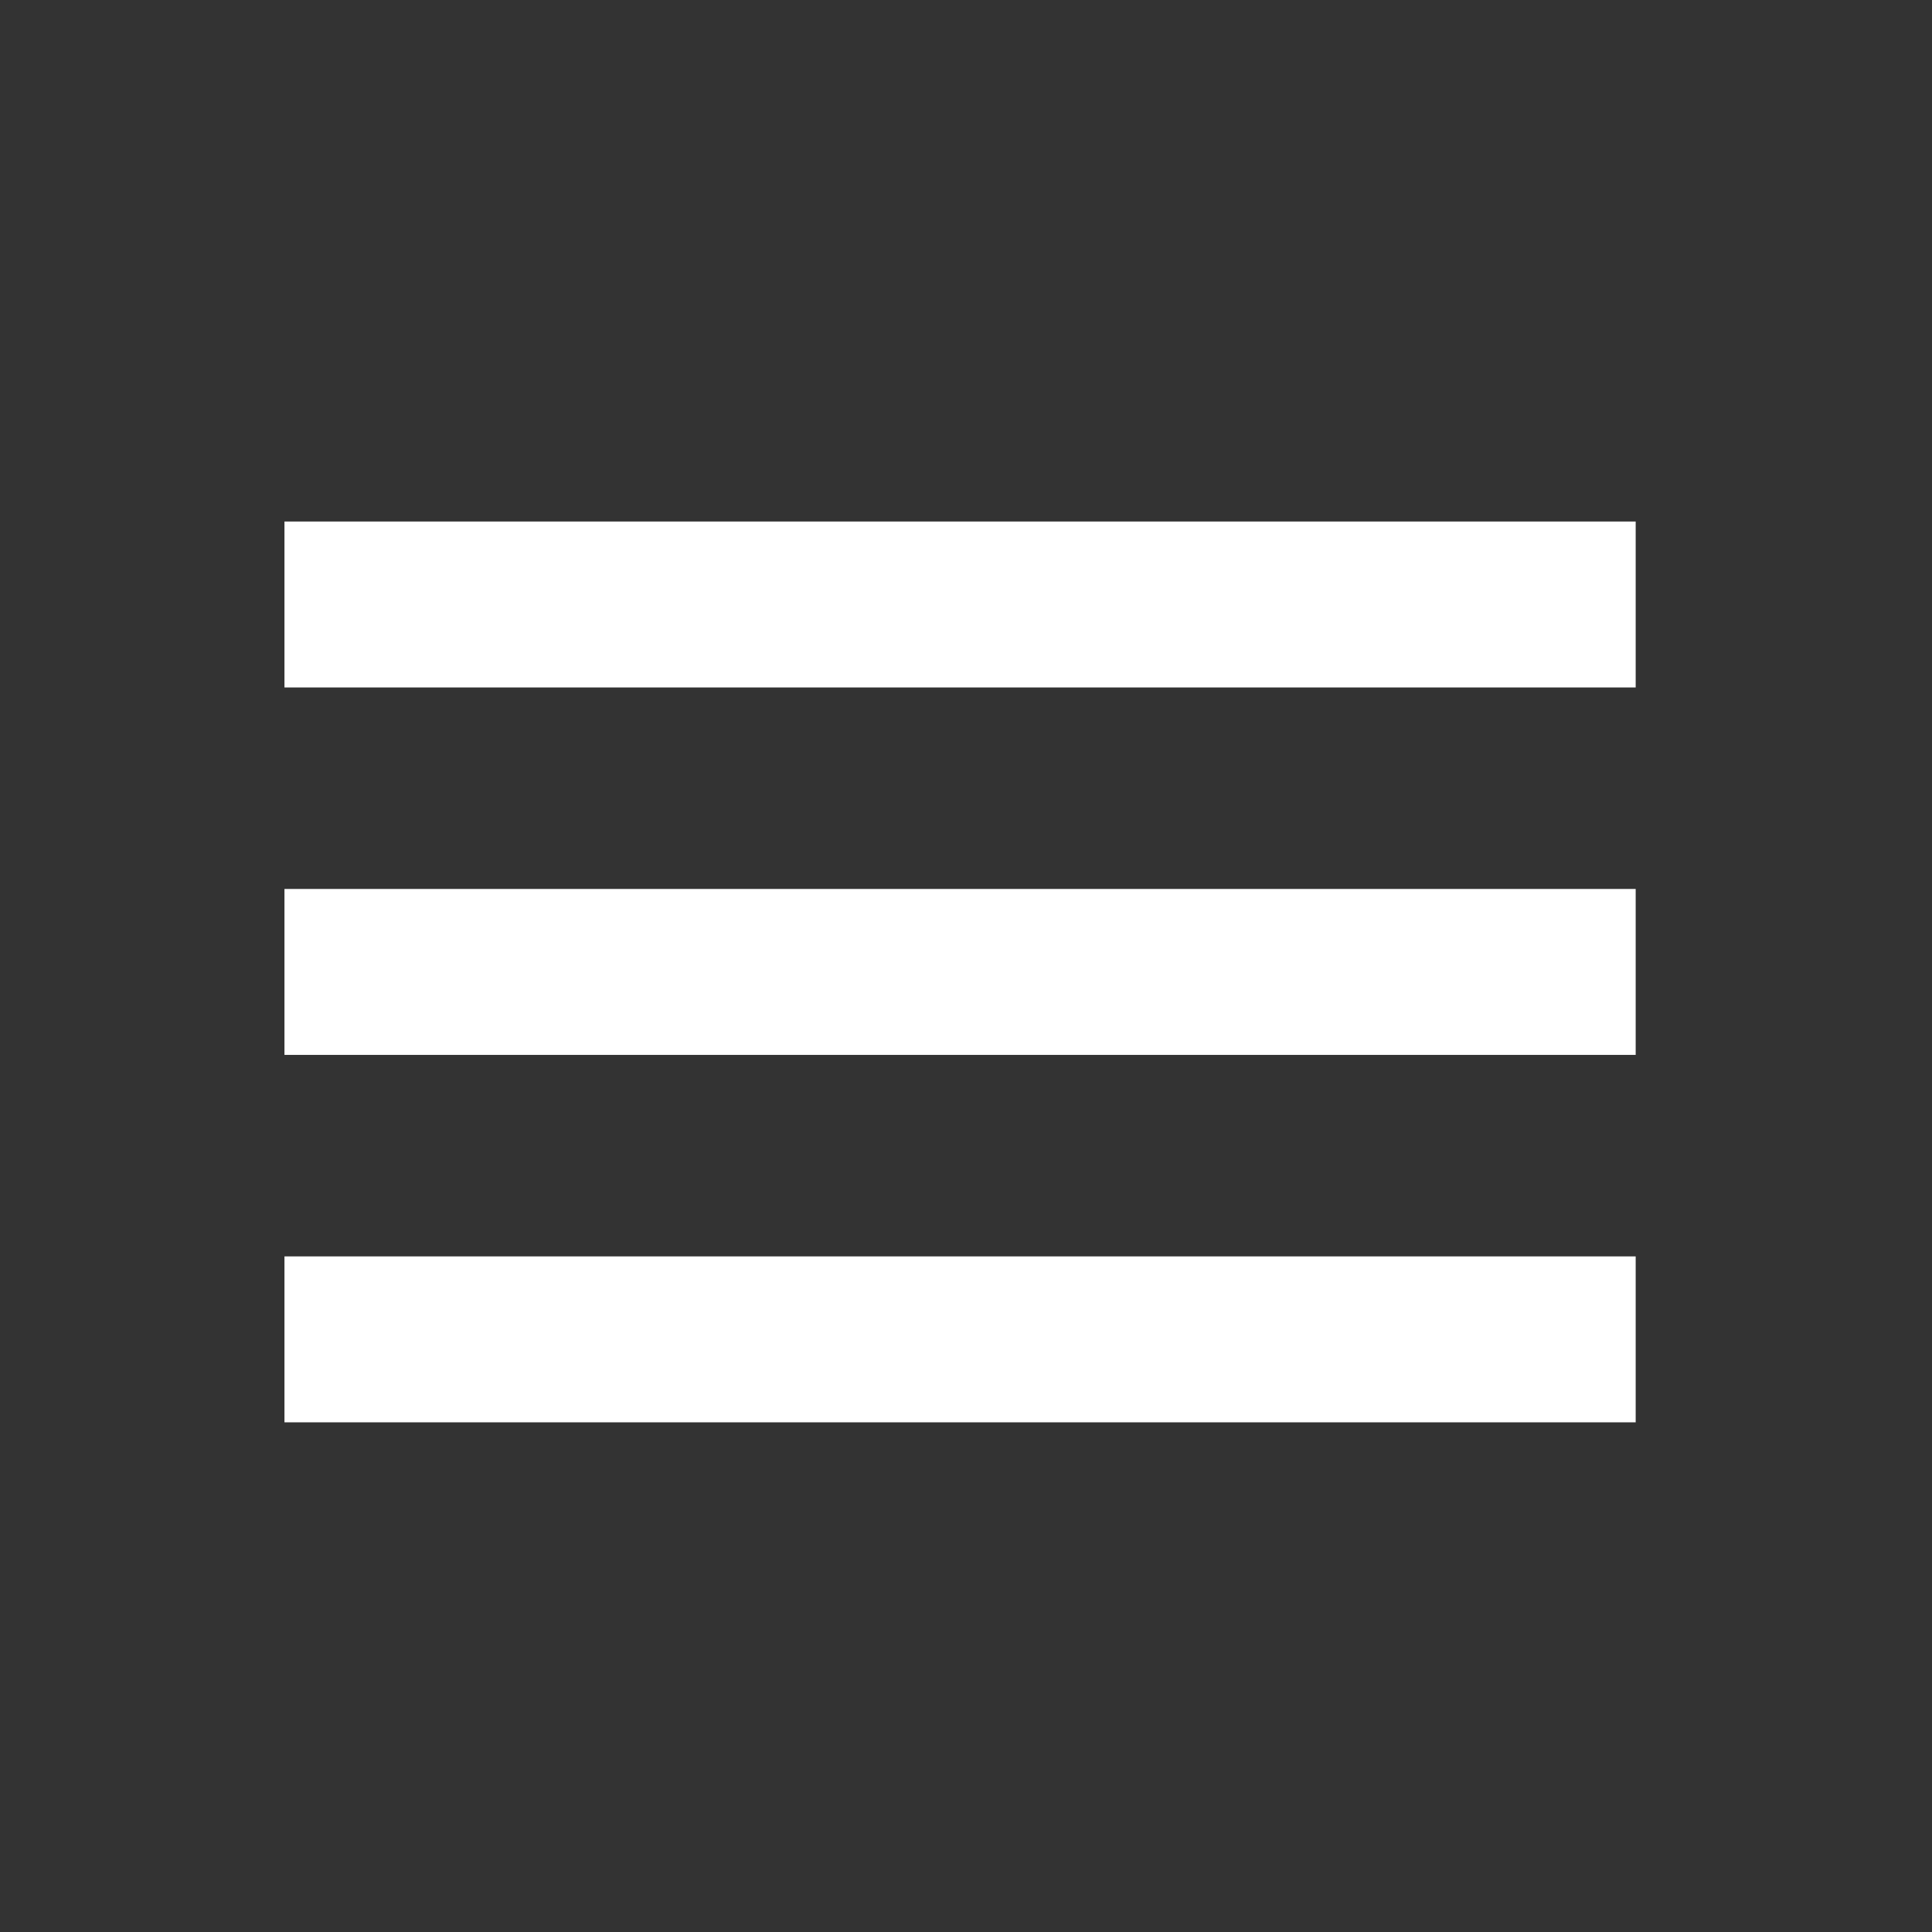
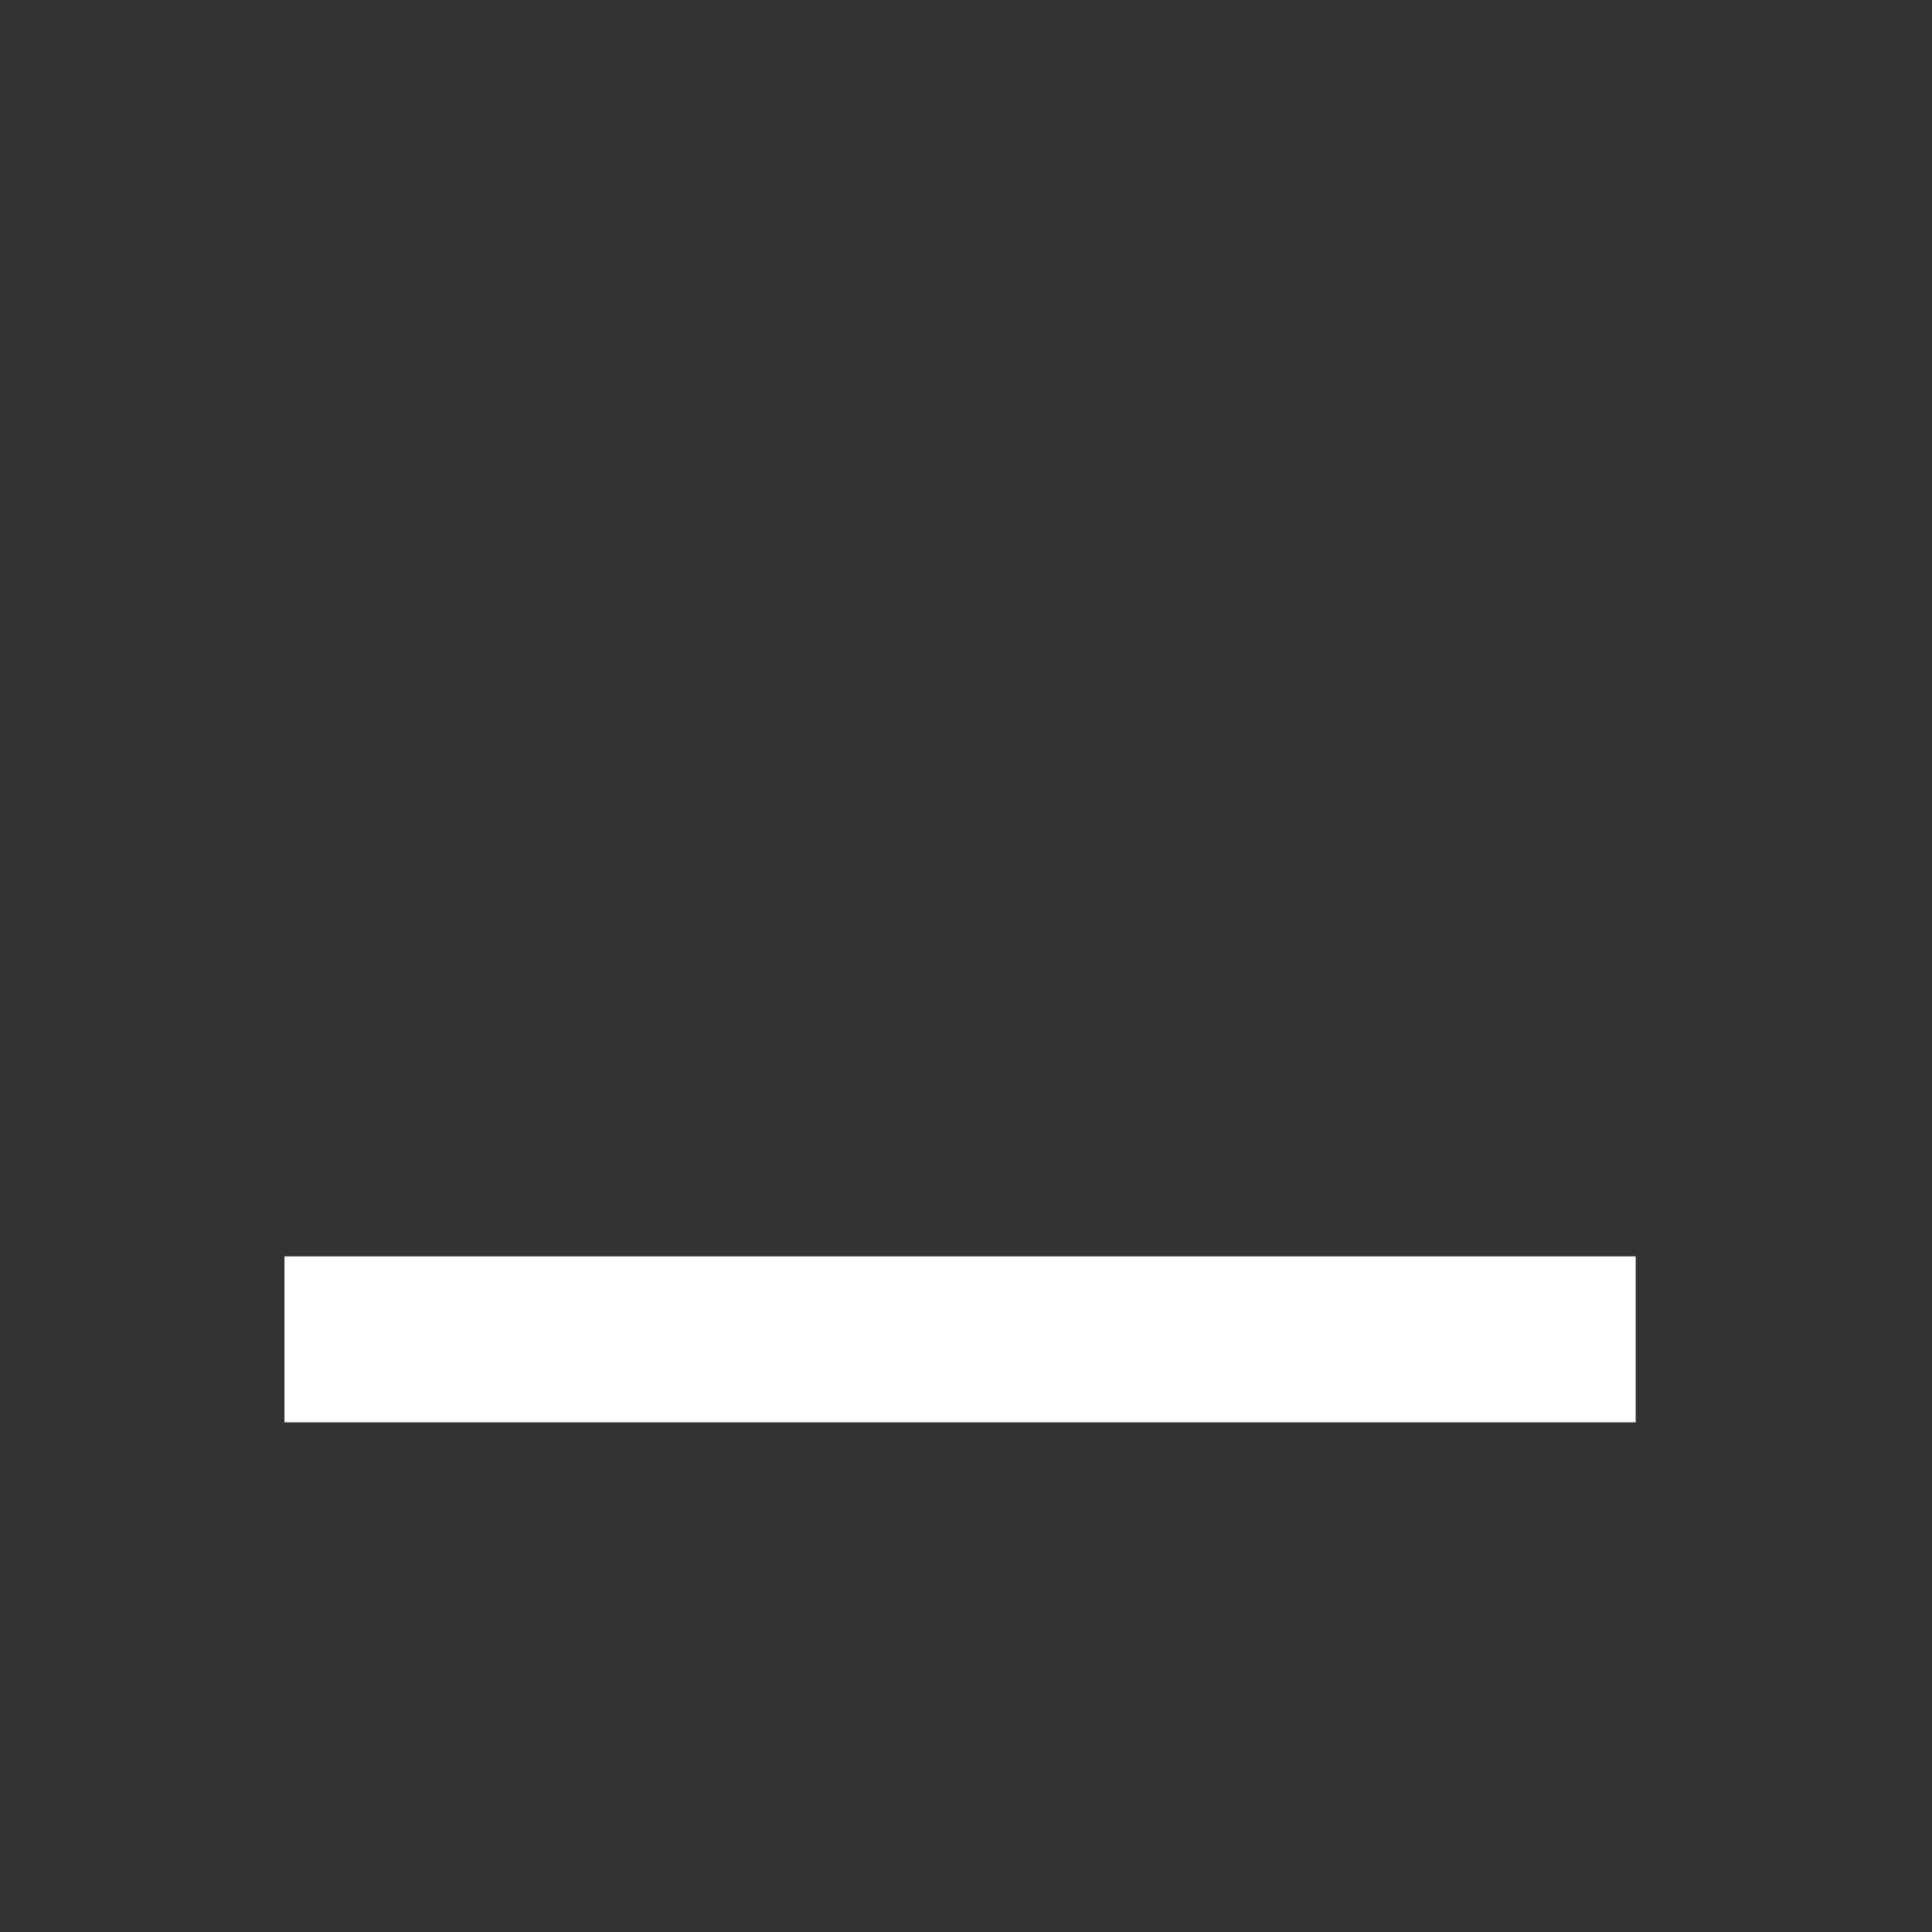
<svg xmlns="http://www.w3.org/2000/svg" width="163" height="163" viewBox="0 0 163 163" fill="none">
  <rect x="0" y="0" width="163" height="163" fill="#333333" stroke="none" />
-   <rect x="24" y="44" width="114" height="14" fill="white" />
-   <rect x="24" y="75" width="114" height="14" fill="white" />
  <rect x="24" y="106" width="114" height="14" fill="white" />
</svg>